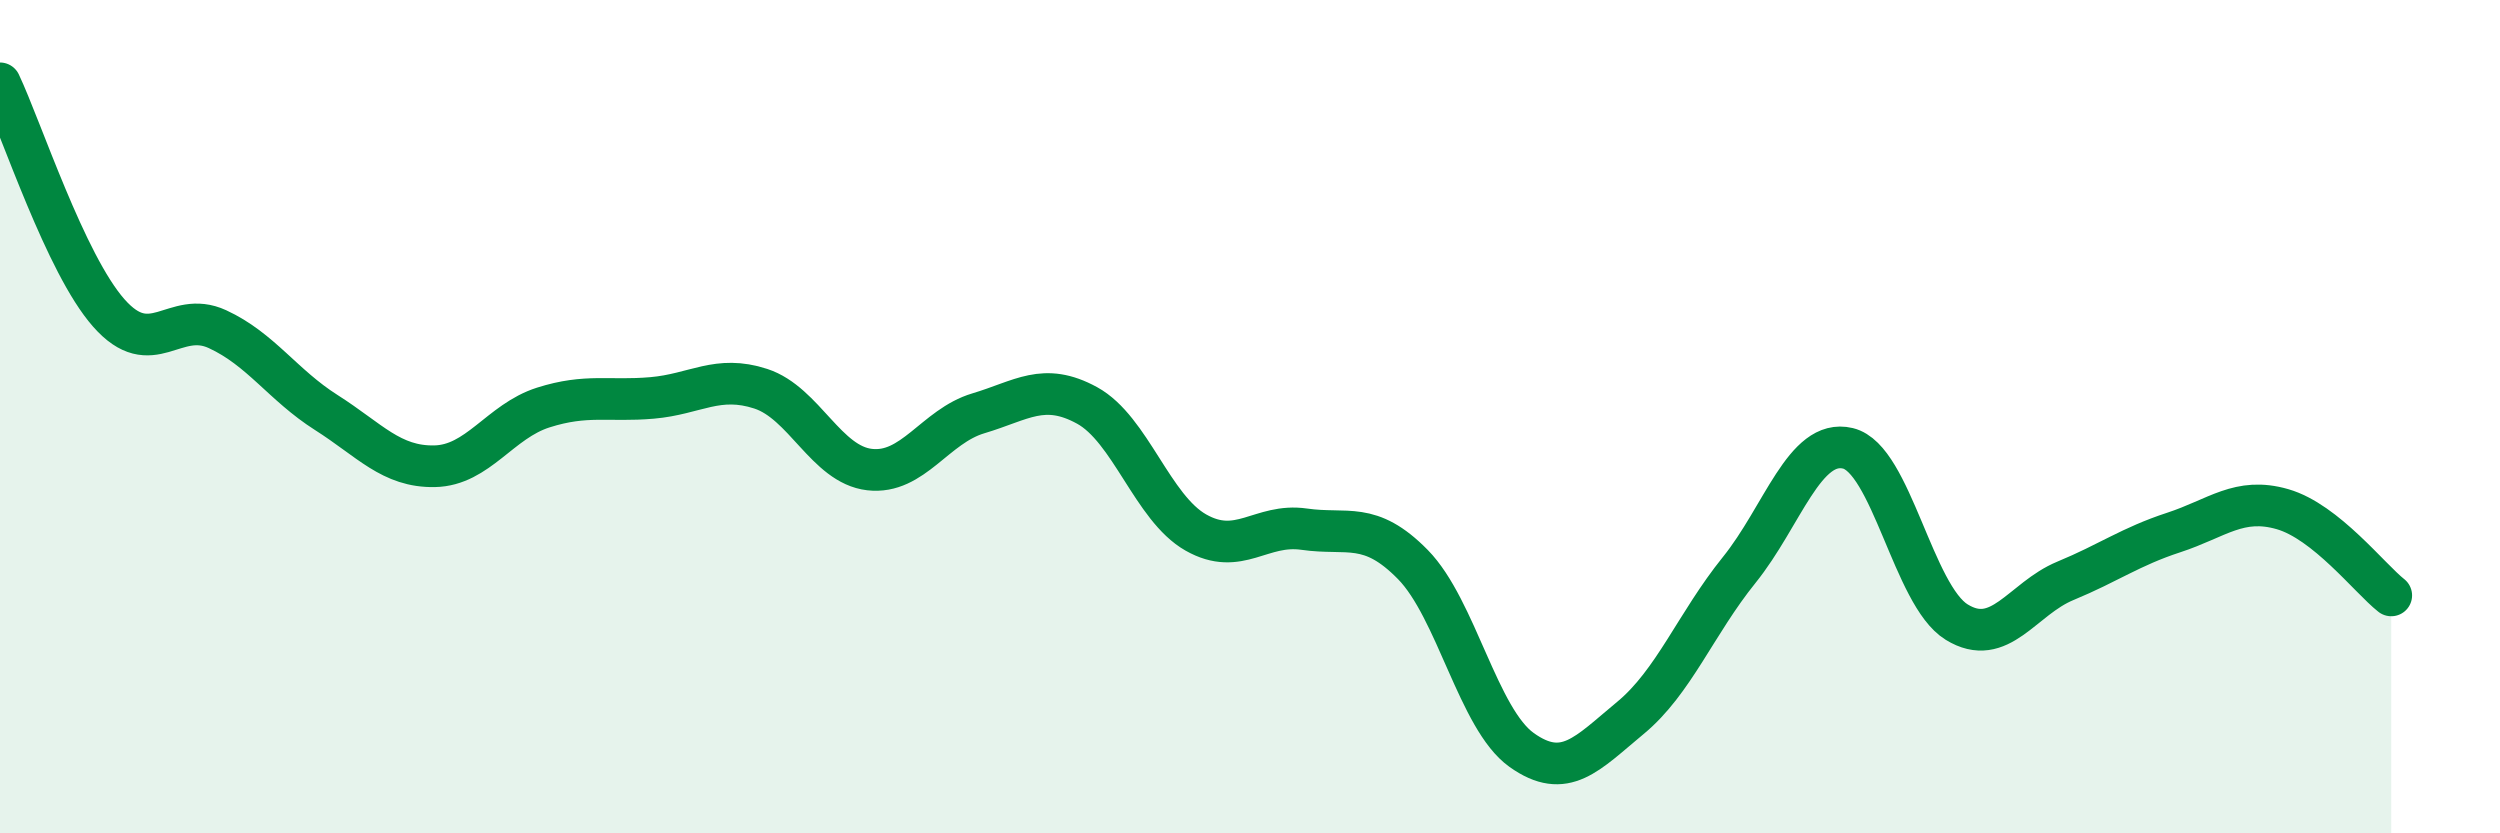
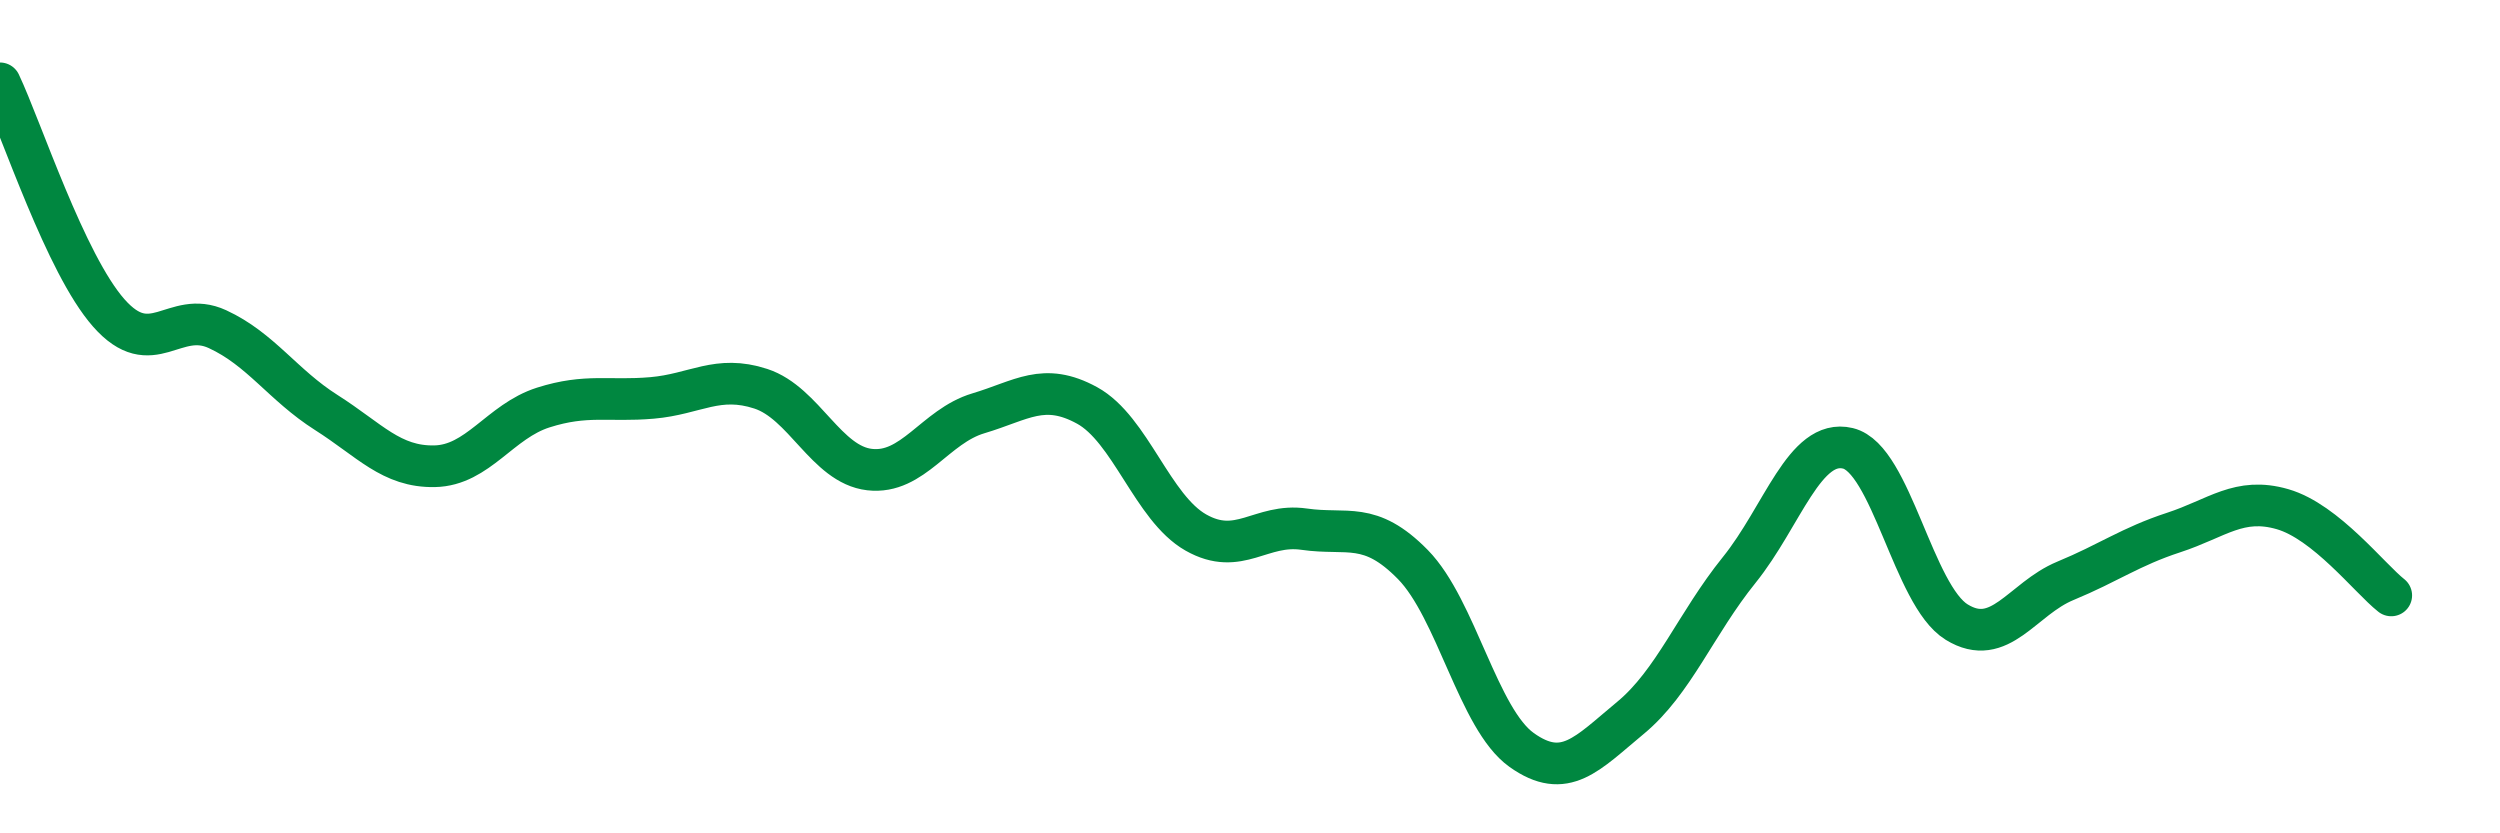
<svg xmlns="http://www.w3.org/2000/svg" width="60" height="20" viewBox="0 0 60 20">
-   <path d="M 0,2 C 0.52,3.1 1.57,6.33 2.61,7.51 C 3.65,8.69 4.18,7.42 5.22,7.9 C 6.26,8.38 6.79,9.24 7.83,9.9 C 8.87,10.56 9.39,11.21 10.43,11.19 C 11.47,11.17 12,10.11 13.04,9.78 C 14.08,9.45 14.61,9.64 15.65,9.55 C 16.69,9.46 17.22,8.99 18.26,9.33 C 19.3,9.67 19.83,11.15 20.87,11.27 C 21.91,11.39 22.44,10.23 23.48,9.92 C 24.52,9.61 25.05,9.16 26.09,9.73 C 27.13,10.3 27.66,12.19 28.7,12.78 C 29.74,13.37 30.26,12.55 31.3,12.7 C 32.34,12.85 32.87,12.49 33.91,13.55 C 34.95,14.61 35.48,17.26 36.52,18 C 37.56,18.74 38.09,18.09 39.13,17.23 C 40.17,16.37 40.7,14.97 41.74,13.68 C 42.78,12.39 43.31,10.51 44.35,10.76 C 45.39,11.01 45.92,14.29 46.96,14.93 C 48,15.57 48.53,14.37 49.57,13.94 C 50.61,13.51 51.13,13.12 52.17,12.78 C 53.21,12.44 53.74,11.92 54.78,12.22 C 55.82,12.52 56.87,13.88 57.39,14.29L57.39 20L0 20Z" fill="#008740" opacity="0.1" stroke-linecap="round" stroke-linejoin="round" />
  <path d="M 0,2 C 0.52,3.1 1.57,6.33 2.61,7.51 C 3.65,8.69 4.18,7.42 5.22,7.9 C 6.26,8.38 6.79,9.24 7.83,9.9 C 8.87,10.56 9.39,11.21 10.43,11.19 C 11.47,11.17 12,10.11 13.04,9.78 C 14.08,9.45 14.61,9.64 15.65,9.55 C 16.69,9.46 17.22,8.99 18.26,9.33 C 19.3,9.67 19.83,11.15 20.87,11.27 C 21.91,11.39 22.44,10.23 23.48,9.92 C 24.52,9.61 25.05,9.16 26.09,9.73 C 27.13,10.3 27.66,12.19 28.7,12.78 C 29.74,13.37 30.26,12.55 31.3,12.7 C 32.34,12.85 32.87,12.49 33.91,13.55 C 34.95,14.61 35.48,17.26 36.52,18 C 37.56,18.74 38.09,18.09 39.13,17.23 C 40.17,16.37 40.7,14.97 41.74,13.68 C 42.78,12.39 43.31,10.51 44.35,10.76 C 45.39,11.01 45.92,14.29 46.96,14.93 C 48,15.57 48.53,14.37 49.57,13.94 C 50.61,13.51 51.13,13.12 52.17,12.78 C 53.21,12.44 53.74,11.92 54.78,12.22 C 55.82,12.52 56.87,13.88 57.39,14.29" stroke="#008740" stroke-width="1" fill="none" stroke-linecap="round" stroke-linejoin="round" />
</svg>